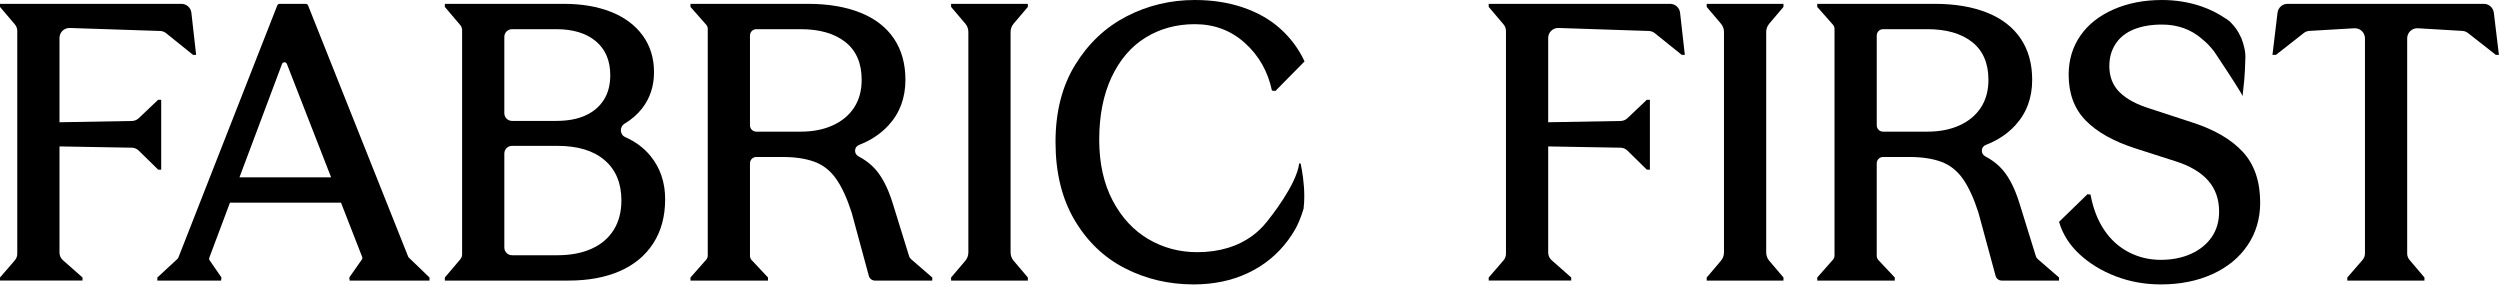
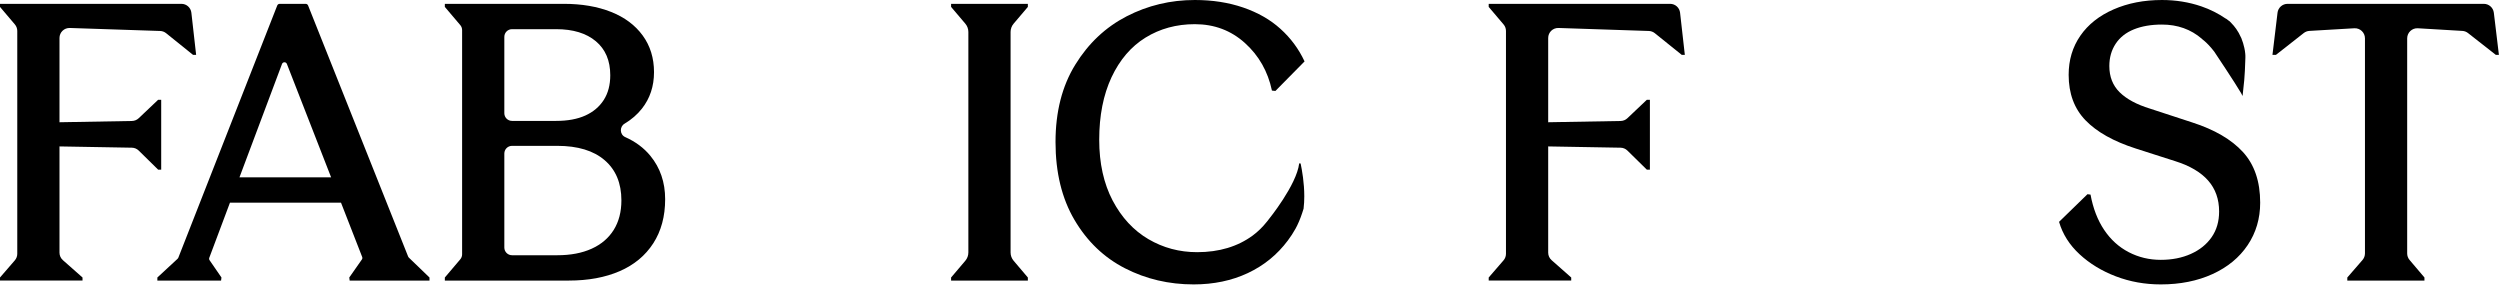
<svg xmlns="http://www.w3.org/2000/svg" fill="none" viewBox="0 0 964 110" height="110" width="964">
  <path fill="black" d="M62.158 65.415V38.481H60.975L53.478 45.591C52.779 46.253 51.857 46.63 50.895 46.647L22.939 47.139V14.639C22.939 12.461 24.743 10.716 26.919 10.788L61.762 11.945C62.596 11.973 63.399 12.271 64.05 12.795L74.444 21.163H75.627L73.792 4.901C73.572 2.953 71.925 1.48 69.964 1.48H0V2.663L5.743 9.429C6.333 10.125 6.659 11.009 6.659 11.922V97.871C6.659 98.797 6.326 99.691 5.719 100.391L0 107.003V108.186H31.819V107.003L24.24 100.309C23.412 99.578 22.938 98.526 22.938 97.423V56.46L50.855 56.952C51.841 56.97 52.783 57.365 53.486 58.056L60.974 65.414H62.157L62.158 65.415Z" />
  <path fill="black" d="M157.392 98.96L118.801 2.116C118.648 1.733 118.276 1.481 117.864 1.481H107.841C107.426 1.481 107.053 1.735 106.901 2.121L68.756 99.39C68.7 99.531 68.615 99.658 68.503 99.762L60.68 107.005V108.188H85.248L85.397 107.005L80.809 100.334C80.622 100.062 80.58 99.717 80.696 99.408L88.675 78.144H131.489L139.664 99.102C139.786 99.417 139.743 99.771 139.55 100.047L134.679 107.005L134.828 108.188H165.611V107.005L157.628 99.312C157.525 99.213 157.444 99.093 157.392 98.96ZM92.341 68.376L108.742 24.668C109.067 23.802 110.29 23.794 110.625 24.656L127.679 68.377L92.341 68.376Z" />
  <path fill="black" d="M241.09 52.865C238.944 51.907 238.827 48.883 240.846 47.679C243.508 46.092 245.736 44.16 247.529 41.883C250.637 37.939 252.189 33.25 252.189 27.824C252.189 22.398 250.733 17.686 247.824 13.689C244.913 9.694 240.843 6.661 235.613 4.588C230.383 2.515 224.315 1.481 217.41 1.481H171.53V2.664L177.485 9.679C177.939 10.215 178.189 10.894 178.189 11.596V98.074C178.189 98.776 177.939 99.455 177.485 99.991L171.53 107.005V108.188H219.335C226.832 108.188 233.369 106.98 238.944 104.562C244.517 102.144 248.834 98.568 251.894 93.832C254.952 89.096 256.482 83.424 256.482 76.812C256.482 70.3 254.583 64.727 250.785 60.088C248.287 57.041 245.055 54.634 241.089 52.865H241.09ZM194.47 14.212C194.47 12.576 195.796 11.249 197.432 11.249H214.45C220.962 11.249 226.068 12.802 229.768 15.911C233.468 19.018 235.318 23.383 235.318 29.008C235.318 32.76 234.478 35.941 232.801 38.555C231.122 41.169 228.754 43.168 225.698 44.549C222.638 45.93 218.889 46.62 214.449 46.62H197.431C195.795 46.62 194.469 45.293 194.469 43.658V14.212H194.47ZM236.65 88.652C234.676 91.811 231.839 94.229 228.139 95.905C224.439 97.584 220.023 98.42 214.894 98.42H197.432C195.796 98.42 194.47 97.093 194.47 95.458V59.202C194.47 57.566 195.796 56.239 197.432 56.239H214.894C222.788 56.239 228.881 58.089 233.173 61.789C237.464 65.489 239.611 70.647 239.611 77.256C239.611 81.695 238.622 85.495 236.65 88.652Z" />
-   <path fill="black" d="M350.551 98.79L344.245 78.439C342.271 72.028 339.707 67.292 336.55 64.232C334.94 62.674 333.1 61.359 331.03 60.287C329.191 59.334 329.3 56.642 331.23 55.893C335.772 54.131 339.544 51.631 342.544 48.395C346.934 43.661 349.13 37.791 349.13 30.783C349.13 24.568 347.65 19.266 344.689 14.874C341.73 10.484 337.413 7.154 331.739 4.883C326.065 2.616 319.33 1.48 311.538 1.48H266.25V2.663L272.298 9.521C272.691 9.966 272.908 10.54 272.908 11.134V98.534C272.908 99.129 272.691 99.702 272.298 100.148L266.25 107.005V108.188H296.145V107.005L289.85 100.309C289.426 99.857 289.189 99.26 289.189 98.64V62.971C289.189 61.625 290.28 60.533 291.626 60.533H301.769C306.602 60.533 310.697 61.15 314.054 62.383C317.407 63.618 320.194 65.813 322.414 68.97C324.636 72.129 326.632 76.469 328.408 81.994L335.024 106.39C335.312 107.452 336.276 108.189 337.377 108.189H359.488V107.006L351.284 99.914C350.939 99.616 350.684 99.227 350.55 98.792L350.551 98.79ZM321.158 48.321C317.607 49.95 313.463 50.764 308.726 50.764H291.627C290.281 50.764 289.19 49.673 289.19 48.327V13.688C289.19 12.342 290.281 11.25 291.627 11.25H308.726C316.027 11.25 321.773 12.902 325.968 16.207C330.159 19.513 332.257 24.373 332.257 30.784C332.257 34.928 331.295 38.481 329.37 41.44C327.448 44.401 324.708 46.695 321.157 48.322L321.158 48.321Z" />
  <path fill="black" d="M366.74 2.664L372.23 9.131C372.986 10.02 373.401 11.149 373.401 12.316V97.355C373.401 98.522 372.986 99.65 372.23 100.54L366.74 107.006V108.189H396.34V107.006L390.85 100.54C390.095 99.65 389.681 98.522 389.681 97.355V12.315C389.681 11.149 390.095 10.02 390.85 9.131L396.34 2.664V1.481H366.74V2.664Z" />
  <path fill="black" d="M961.622 4.906C961.387 2.952 959.729 1.481 957.76 1.481H882.077C880.108 1.481 878.45 2.952 878.215 4.906L876.26 21.164H877.592L888.327 12.74C888.95 12.251 889.708 11.964 890.5 11.917L907.811 10.899C910.045 10.768 911.929 12.544 911.929 14.782V97.709C911.929 98.646 911.59 99.552 910.976 100.259L905.122 107.005V108.188H934.868V107.005L929.133 100.25C928.536 99.547 928.209 98.655 928.209 97.733V14.783C928.209 12.545 930.093 10.768 932.328 10.901L949.489 11.917C950.28 11.963 951.038 12.25 951.66 12.74L962.397 21.164H963.58L961.624 4.906H961.622Z" />
  <path fill="black" d="M644.007 1.481H574.043V2.664L579.786 9.43C580.377 10.126 580.702 11.01 580.702 11.923V97.872C580.702 98.798 580.369 99.692 579.763 100.392L574.044 107.004V108.187H605.863V107.004L598.284 100.31C597.456 99.579 596.982 98.527 596.982 97.424V56.461L624.899 56.953C625.885 56.971 626.828 57.366 627.53 58.057L635.018 65.415H636.201V38.481H635.018L627.521 45.591C626.822 46.253 625.9 46.63 624.938 46.647L596.982 47.139V14.639C596.982 12.461 598.785 10.716 600.962 10.788L635.805 11.945C636.639 11.973 637.442 12.271 638.093 12.795L648.487 21.163H649.67L647.836 4.901C647.616 2.953 645.969 1.48 644.008 1.48L644.007 1.481Z" />
-   <path fill="black" d="M658.106 2.664L663.596 9.131C664.352 10.02 664.767 11.149 664.767 12.316V97.355C664.767 98.522 664.352 99.65 663.596 100.54L658.106 107.006V108.189H687.706V107.006L682.216 100.54C681.461 99.65 681.047 98.522 681.047 97.355V12.315C681.047 11.149 681.461 10.02 682.216 9.131L687.706 2.664V1.481H658.106V2.664Z" />
-   <path fill="black" d="M785.031 98.79L778.725 78.439C776.751 72.028 774.187 67.292 771.03 64.232C769.419 62.674 767.58 61.359 765.51 60.287C763.671 59.334 763.78 56.642 765.71 55.893C770.252 54.131 774.024 51.631 777.024 48.395C781.414 43.661 783.61 37.791 783.61 30.783C783.61 24.568 782.13 19.266 779.169 14.874C776.21 10.484 771.893 7.154 766.219 4.883C760.545 2.616 753.81 1.48 746.018 1.48H700.73V2.663L706.779 9.521C707.172 9.966 707.389 10.54 707.389 11.134V98.534C707.389 99.129 707.172 99.702 706.779 100.148L700.73 107.005V108.188H730.625V107.005L724.33 100.309C723.906 99.857 723.669 99.26 723.669 98.64V62.971C723.669 61.625 724.76 60.533 726.106 60.533H736.249C741.083 60.533 745.177 61.15 748.534 62.383C751.887 63.618 754.674 65.813 756.894 68.97C759.116 72.129 761.112 76.469 762.888 81.994L769.505 106.39C769.793 107.452 770.757 108.189 771.858 108.189H793.969V107.006L785.765 99.914C785.42 99.616 785.165 99.227 785.031 98.792V98.79ZM755.638 48.321C752.086 49.95 747.943 50.764 743.206 50.764H726.107C724.761 50.764 723.67 49.673 723.67 48.327V13.688C723.67 12.342 724.761 11.25 726.107 11.25H743.206C750.507 11.25 756.253 12.902 760.449 16.207C764.641 19.513 766.738 24.373 766.738 30.784C766.738 34.928 765.776 38.481 763.851 41.44C761.929 44.401 759.189 46.695 755.638 48.322V48.321Z" />
  <path fill="black" d="M441.704 14.504C447.285 11.057 453.628 9.324 460.733 9.324C468.217 9.324 474.666 11.735 480.036 16.576C485.406 21.417 488.895 27.527 490.459 34.927L491.792 35.076L503.04 23.68C500.778 18.838 497.67 14.652 493.716 11.1C489.784 7.549 484.984 4.821 479.36 2.897C473.737 0.973 467.542 0 460.734 0C451.346 0 442.593 2.094 434.453 6.28C426.313 10.487 419.695 16.704 414.621 24.949C409.546 33.173 407.009 43.11 407.009 54.761C407.009 66.495 409.44 76.516 414.324 84.805C419.208 93.093 425.699 99.309 433.796 103.453C441.872 107.597 450.71 109.669 460.287 109.669C467.983 109.669 474.939 108.21 481.135 105.313C487.351 102.395 492.509 98.209 496.611 92.712C497.689 91.296 498.662 89.773 499.55 88.187C499.782 87.765 499.994 87.341 500.206 86.919C501.199 84.889 501.982 82.69 502.658 80.47C502.849 78.884 502.934 77.256 502.934 75.671C502.934 70.555 502.088 65.713 501.517 63.028L500.968 63.007C499.974 71.358 489.212 84.594 489.212 84.594C489.043 84.806 488.873 85.038 488.726 85.228C488.663 85.313 488.578 85.397 488.514 85.482C486.908 87.512 485.11 89.287 483.059 90.81C477.245 95.081 470.099 97.237 461.621 97.237C454.792 97.237 448.533 95.567 442.803 92.205C437.095 88.843 432.507 83.896 429.039 77.341C425.593 70.766 423.859 62.943 423.859 53.872C423.859 44.591 425.445 36.578 428.595 29.812C431.766 23.068 436.122 17.95 441.704 14.504Z" />
  <path fill="black" d="M845.325 47.213L829.045 41.884C823.914 40.309 820.018 38.211 817.355 35.595C814.689 32.981 813.358 29.601 813.358 25.457C813.358 22.201 814.173 19.339 815.8 16.872C817.429 14.409 819.77 12.559 822.83 11.322C825.888 10.089 829.489 9.472 833.635 9.472C839.652 9.472 844.782 11.299 849.026 14.95C849.073 14.991 849.117 15.039 849.164 15.08C849.158 15.083 849.154 15.086 849.15 15.089L849.315 15.224L850.009 15.787C850.897 16.544 852.253 17.871 853.792 19.876C854.077 20.302 861.894 31.997 864.144 35.866C864.34 36.251 864.551 36.628 864.739 37.016C864.962 34.963 865.202 32.91 865.385 30.853C865.591 28.512 865.687 26.163 865.763 23.814C865.78 23.281 865.804 22.75 865.819 22.217C865.827 21.932 865.817 21.649 865.817 21.364C865.794 21.075 865.778 20.787 865.751 20.498C865.728 20.263 865.685 20.06 865.656 19.838L865.677 19.83C865.652 19.663 865.615 19.511 865.586 19.347C865.54 19.063 865.487 18.762 865.421 18.484C865.136 17.161 864.76 15.97 864.325 14.903C864.313 14.848 864.294 14.797 864.284 14.742C864.243 14.658 864.187 14.563 864.144 14.48C863.025 11.909 861.596 10.095 860.421 8.919C860.405 8.9 860.394 8.885 860.38 8.866C860.304 8.771 859.957 8.448 859.88 8.353C859.851 8.372 859.754 8.181 859.727 8.198C859.597 8.1 859.455 8.015 859.322 7.918C858.678 7.39 858.251 7.14 858.251 7.14L858.268 7.186C855.419 5.238 852.289 3.627 848.807 2.443C844.019 0.814 838.964 0.001 833.638 0.001C826.729 0.001 820.515 1.211 814.989 3.627C809.462 6.047 805.196 9.425 802.188 13.765C799.176 18.109 797.673 23.141 797.673 28.862C797.673 36.064 799.843 41.911 804.185 46.4C808.525 50.891 814.99 54.516 823.573 57.277L838.817 62.162C844.441 63.938 848.66 66.43 851.472 69.634C854.284 72.843 855.69 76.813 855.69 81.549C855.69 85.396 854.728 88.703 852.803 91.464C850.879 94.229 848.215 96.374 844.81 97.902C841.407 99.434 837.534 100.196 833.192 100.196C828.753 100.196 824.632 99.211 820.834 97.237C817.035 95.263 813.878 92.404 811.363 88.652C808.846 84.904 807.093 80.364 806.108 75.037L804.925 74.888L793.972 85.544C795.353 90.28 797.992 94.449 801.89 98.05C805.786 101.653 810.448 104.488 815.877 106.561C821.301 108.632 827.074 109.668 833.192 109.668C840.691 109.668 847.35 108.336 853.172 105.671C858.992 103.007 863.508 99.285 866.715 94.499C869.919 89.713 871.526 84.262 871.526 78.144C871.526 69.955 869.304 63.443 864.865 58.608C860.426 53.774 853.914 49.975 845.329 47.213H845.325Z" />
</svg>